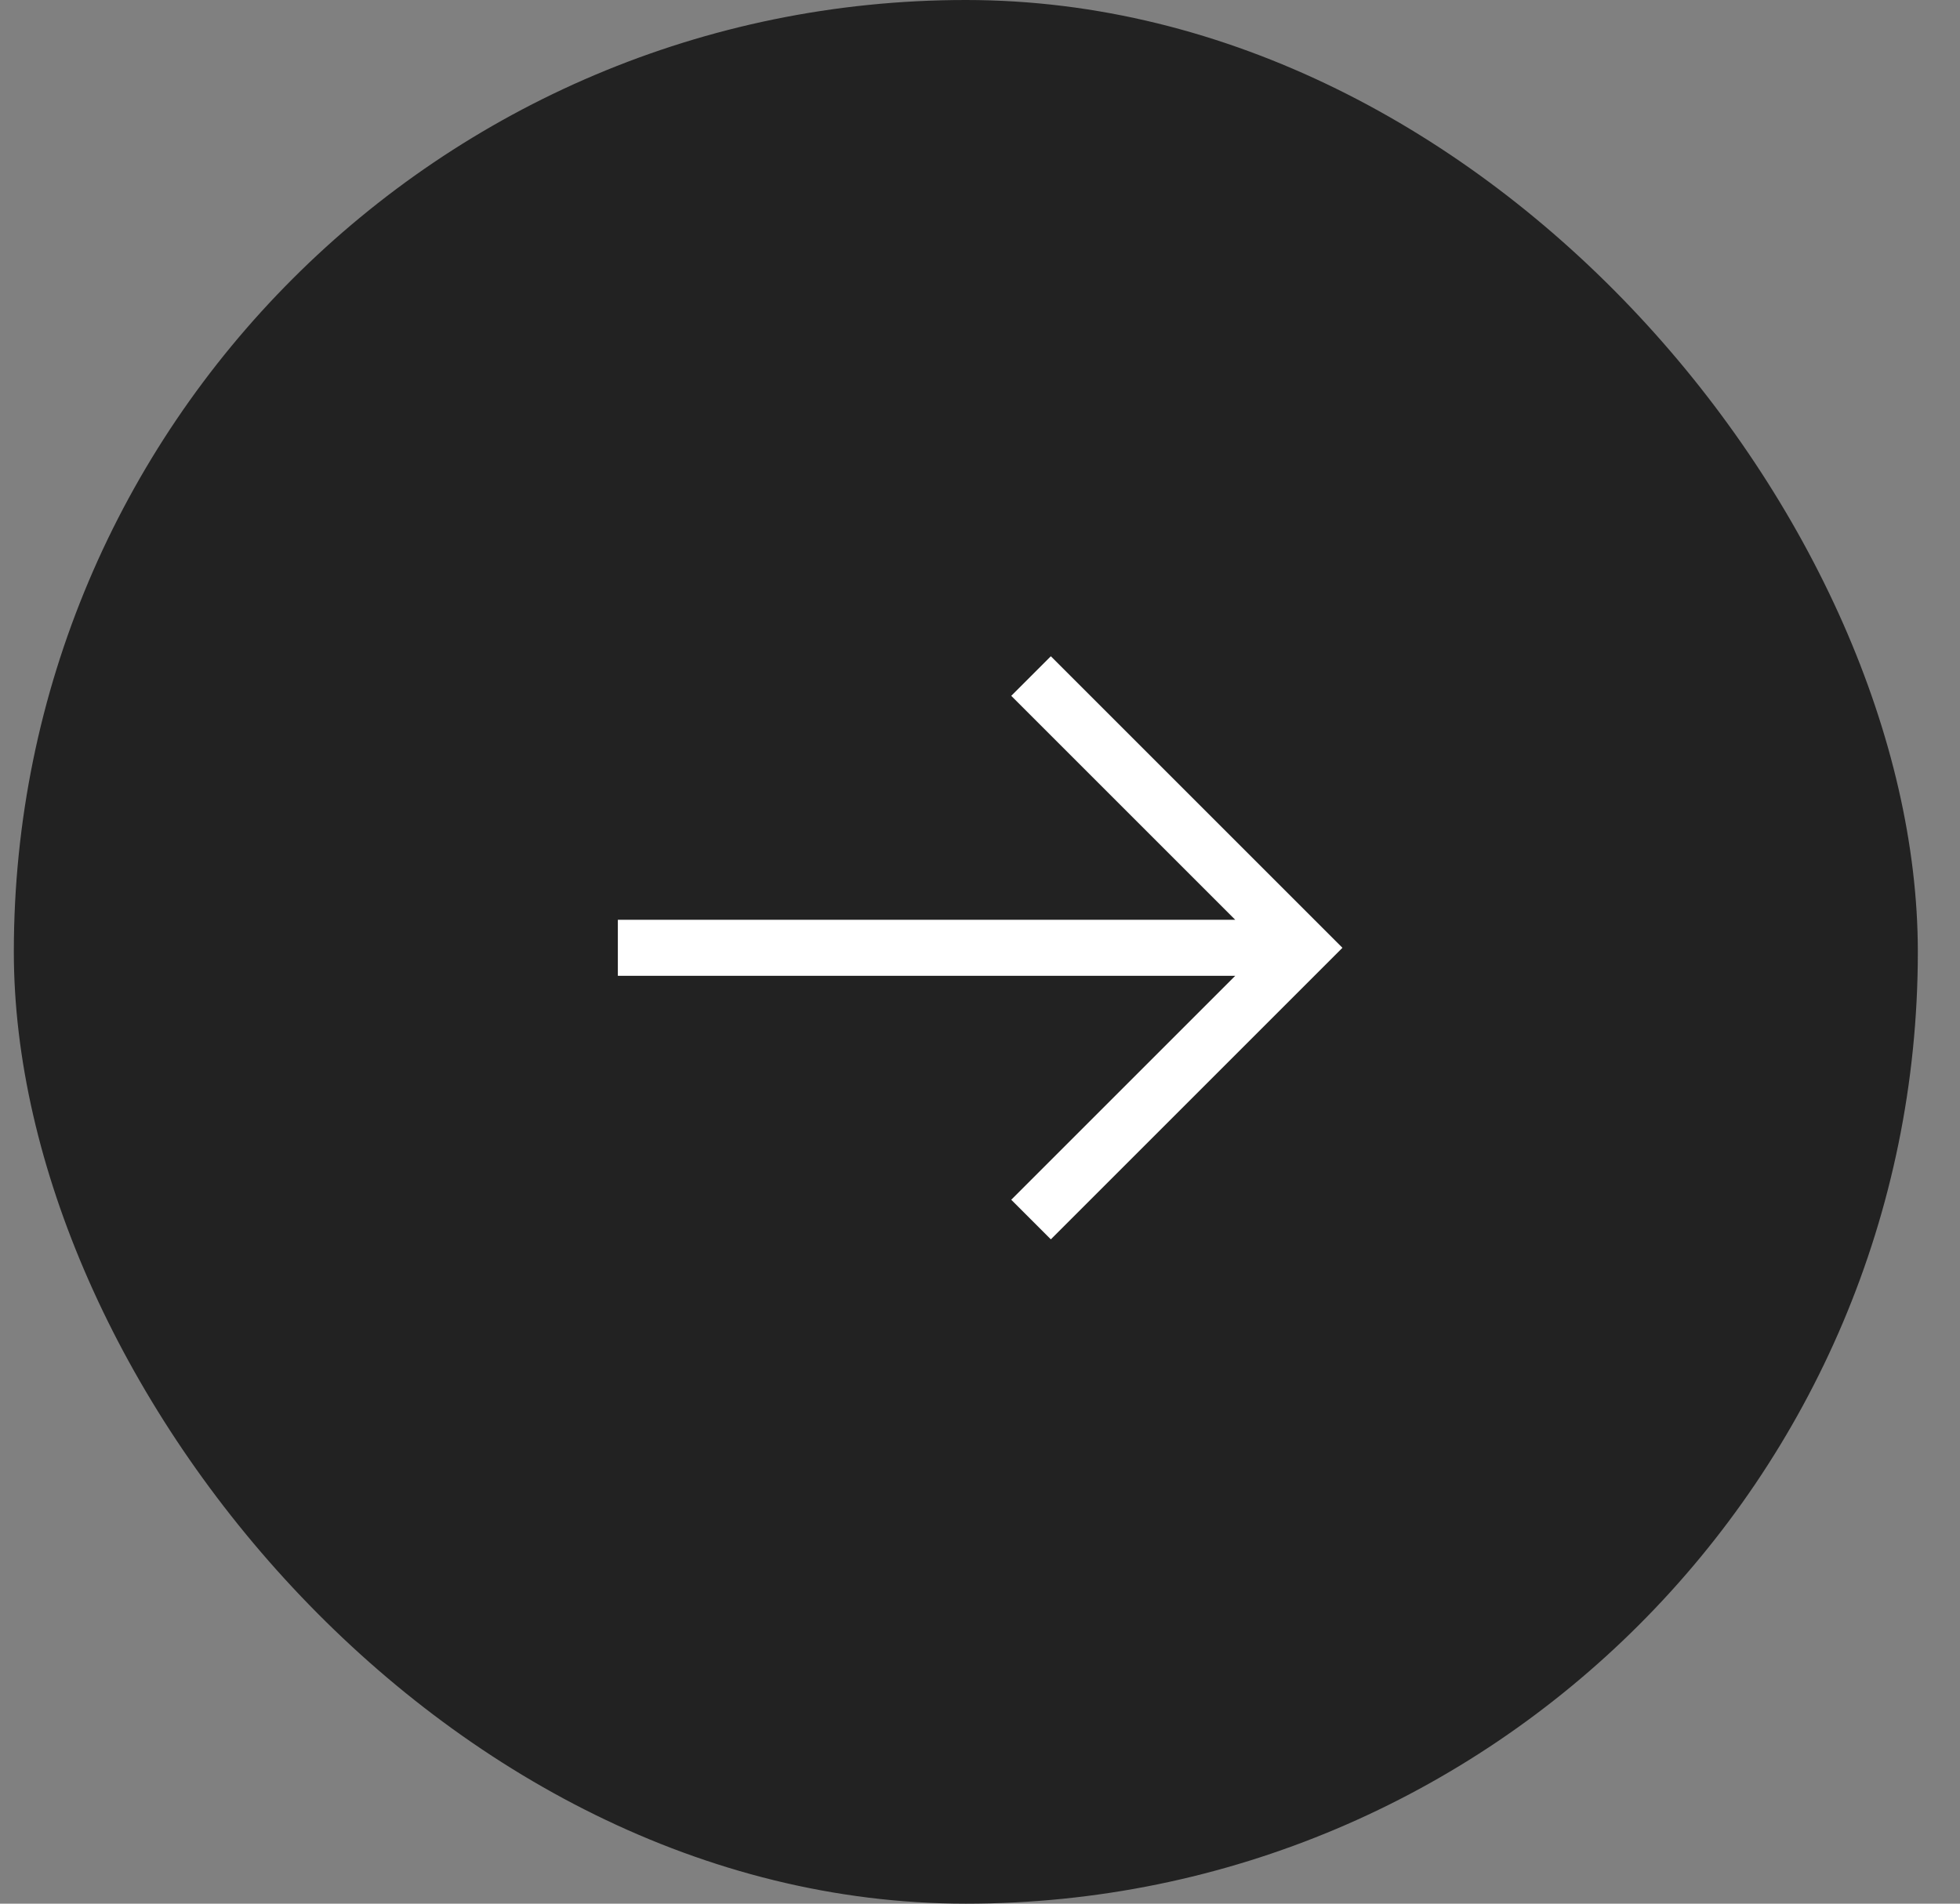
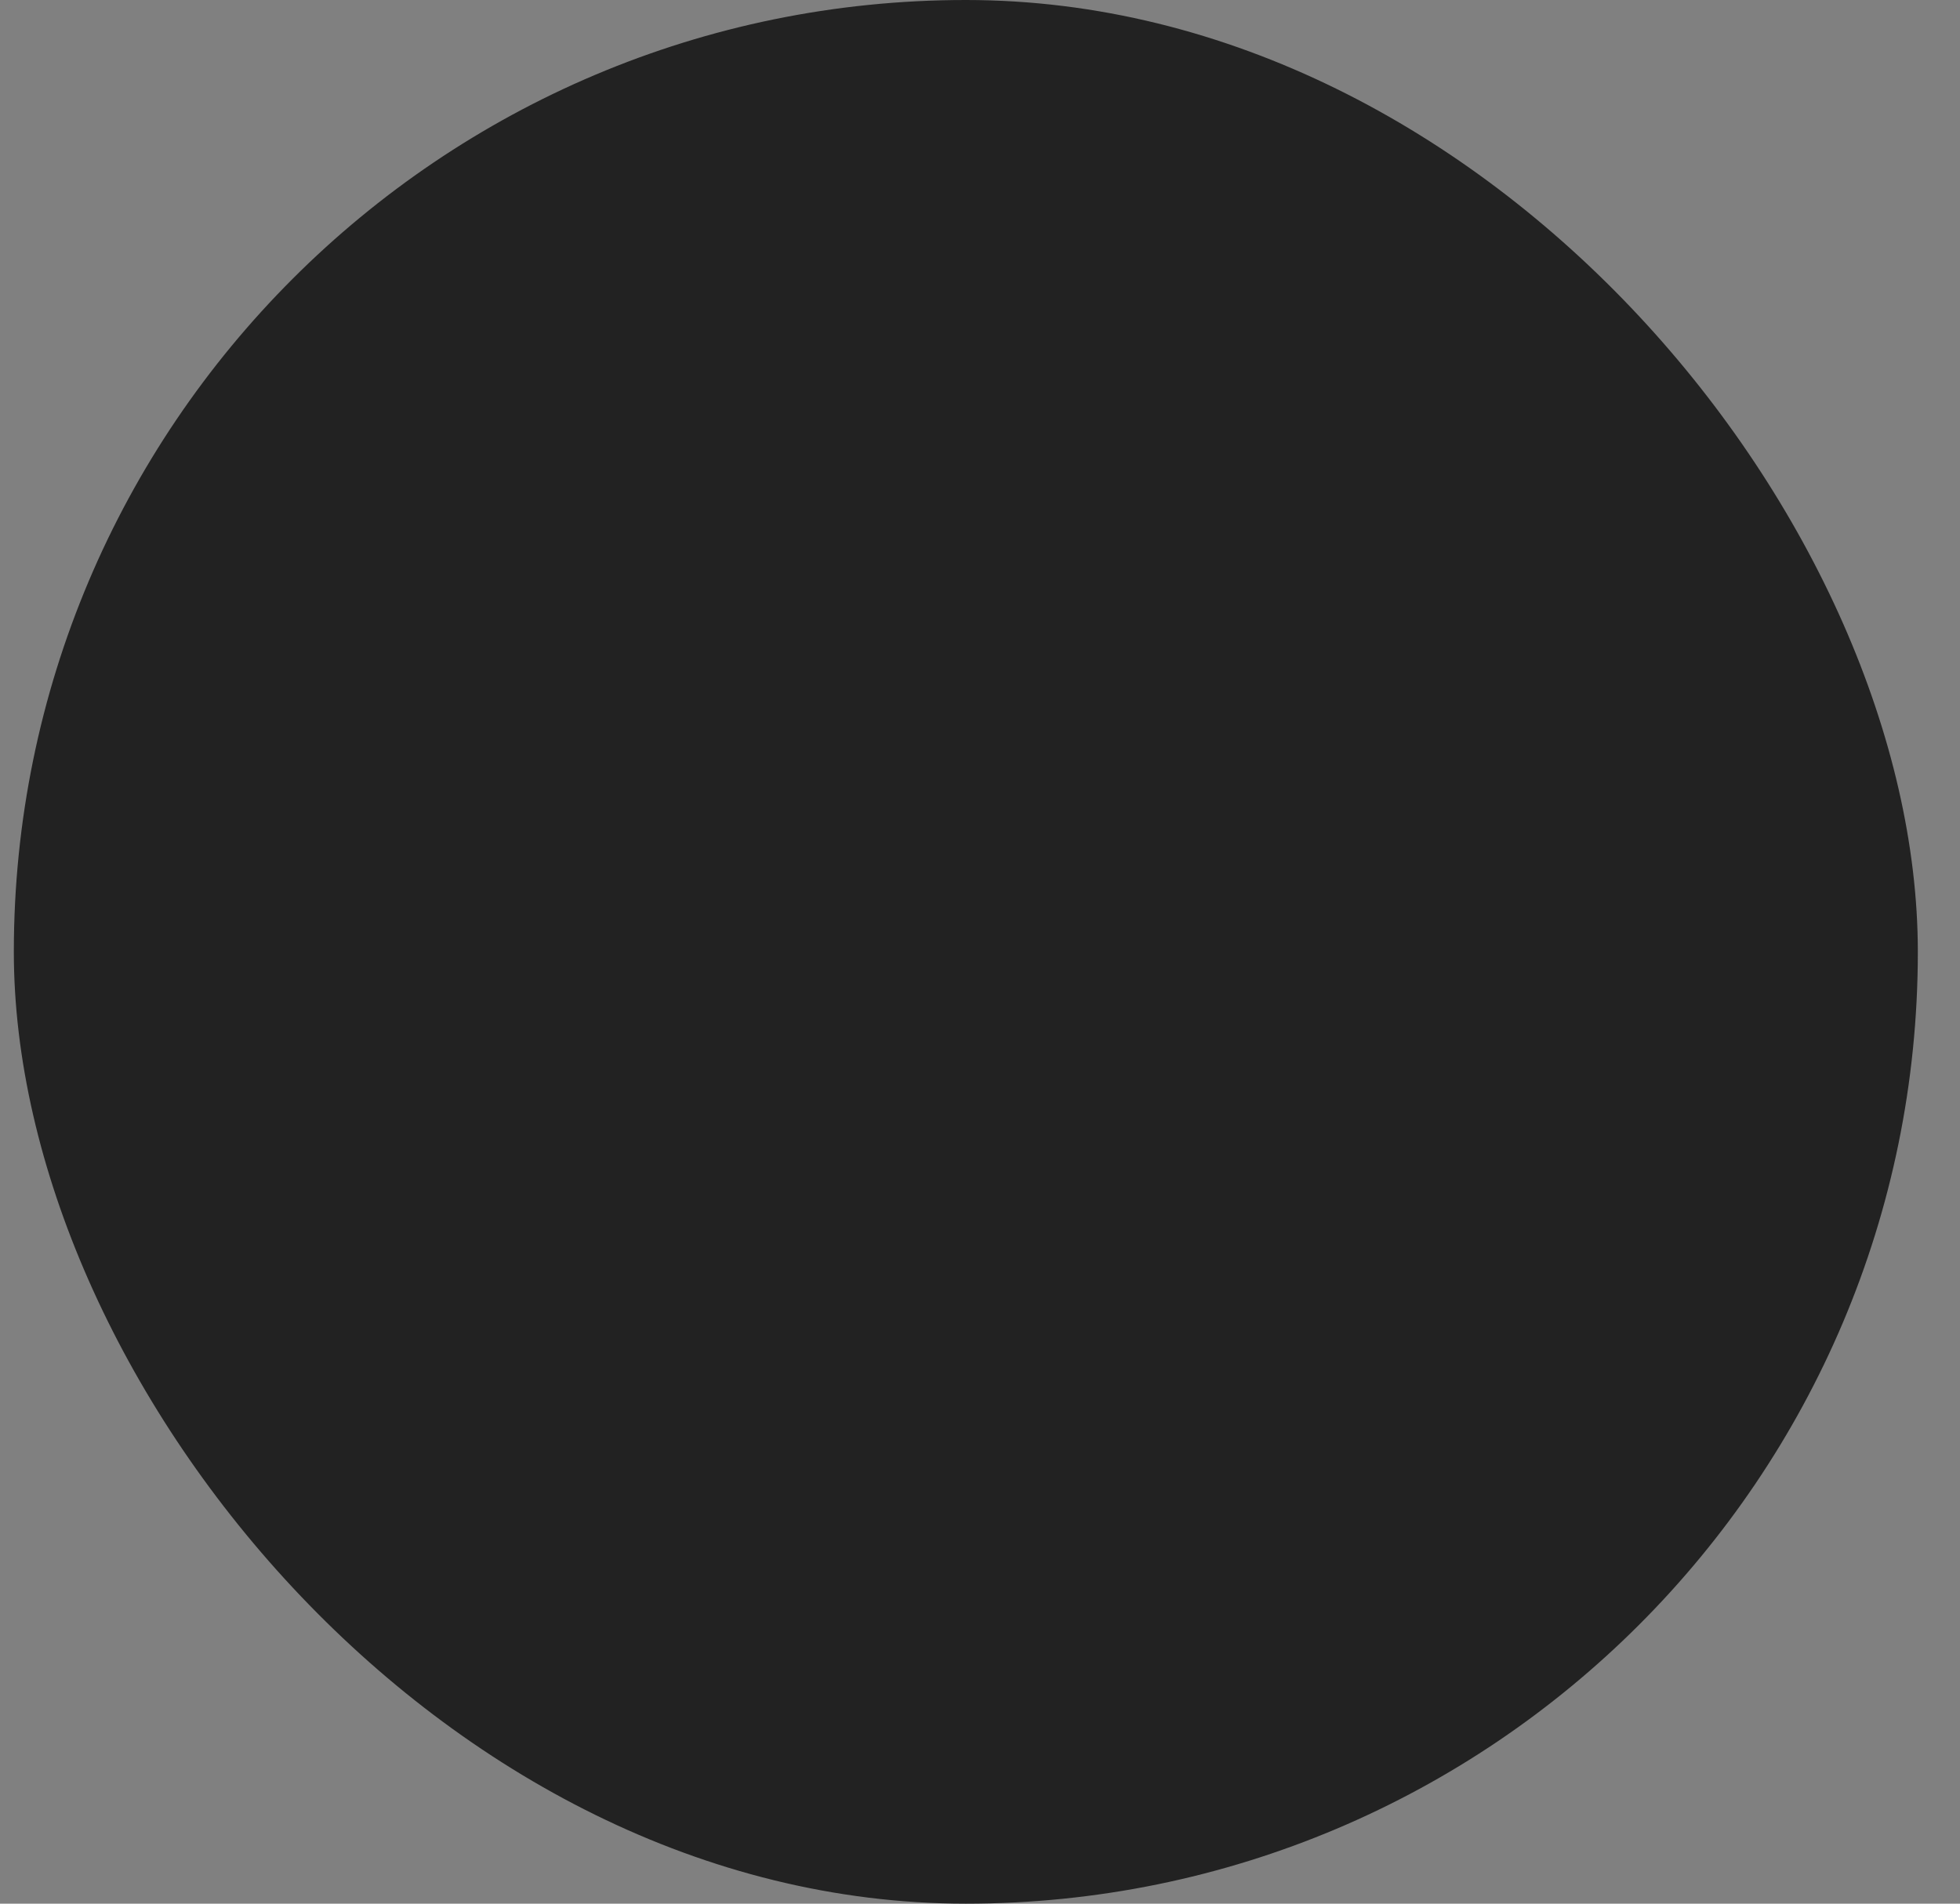
<svg xmlns="http://www.w3.org/2000/svg" width="35" height="34" viewBox="0 0 35 34" fill="none">
  <rect x="0" y="0" width="35" height="34" fill="#808080" stroke="none" />
  <rect x="0.247" width="34" height="34" rx="17" fill="#222222" />
-   <path d="M18.765 12.428L23.265 16.928L18.765 21.428M22.64 16.928H11.533" stroke="white" stroke-miterlimit="10" stroke-linecap="square" />
</svg>